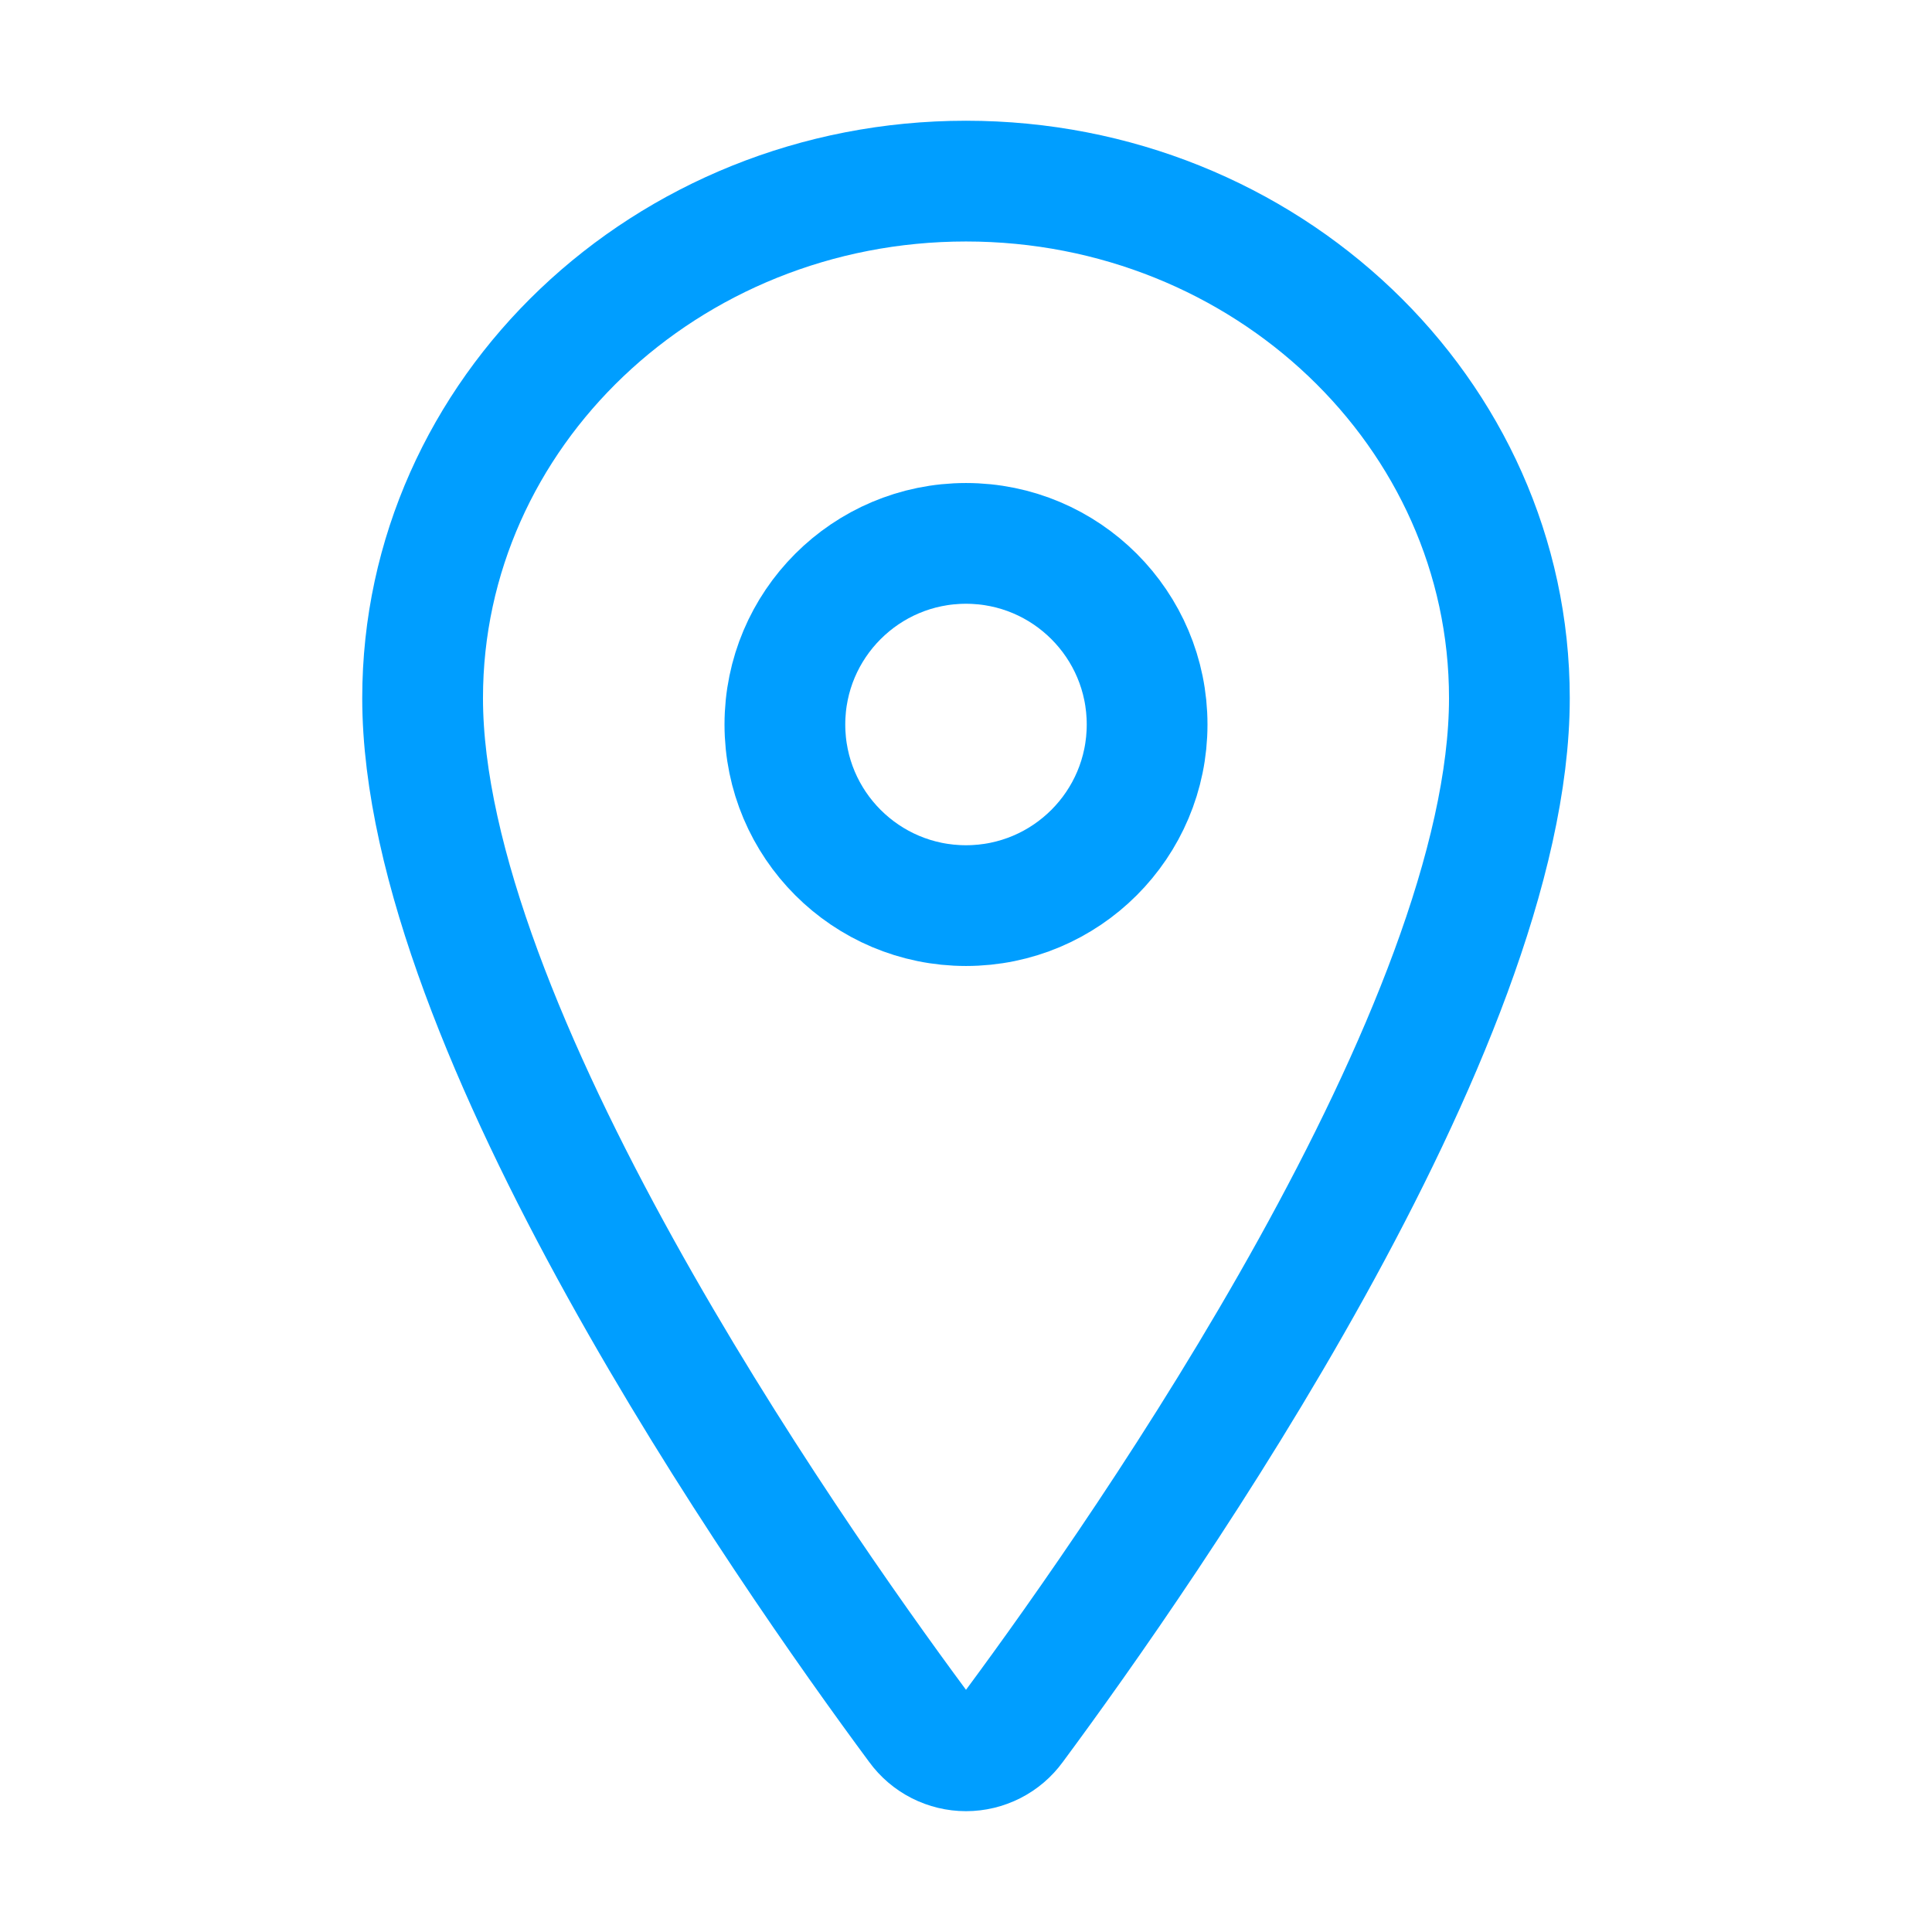
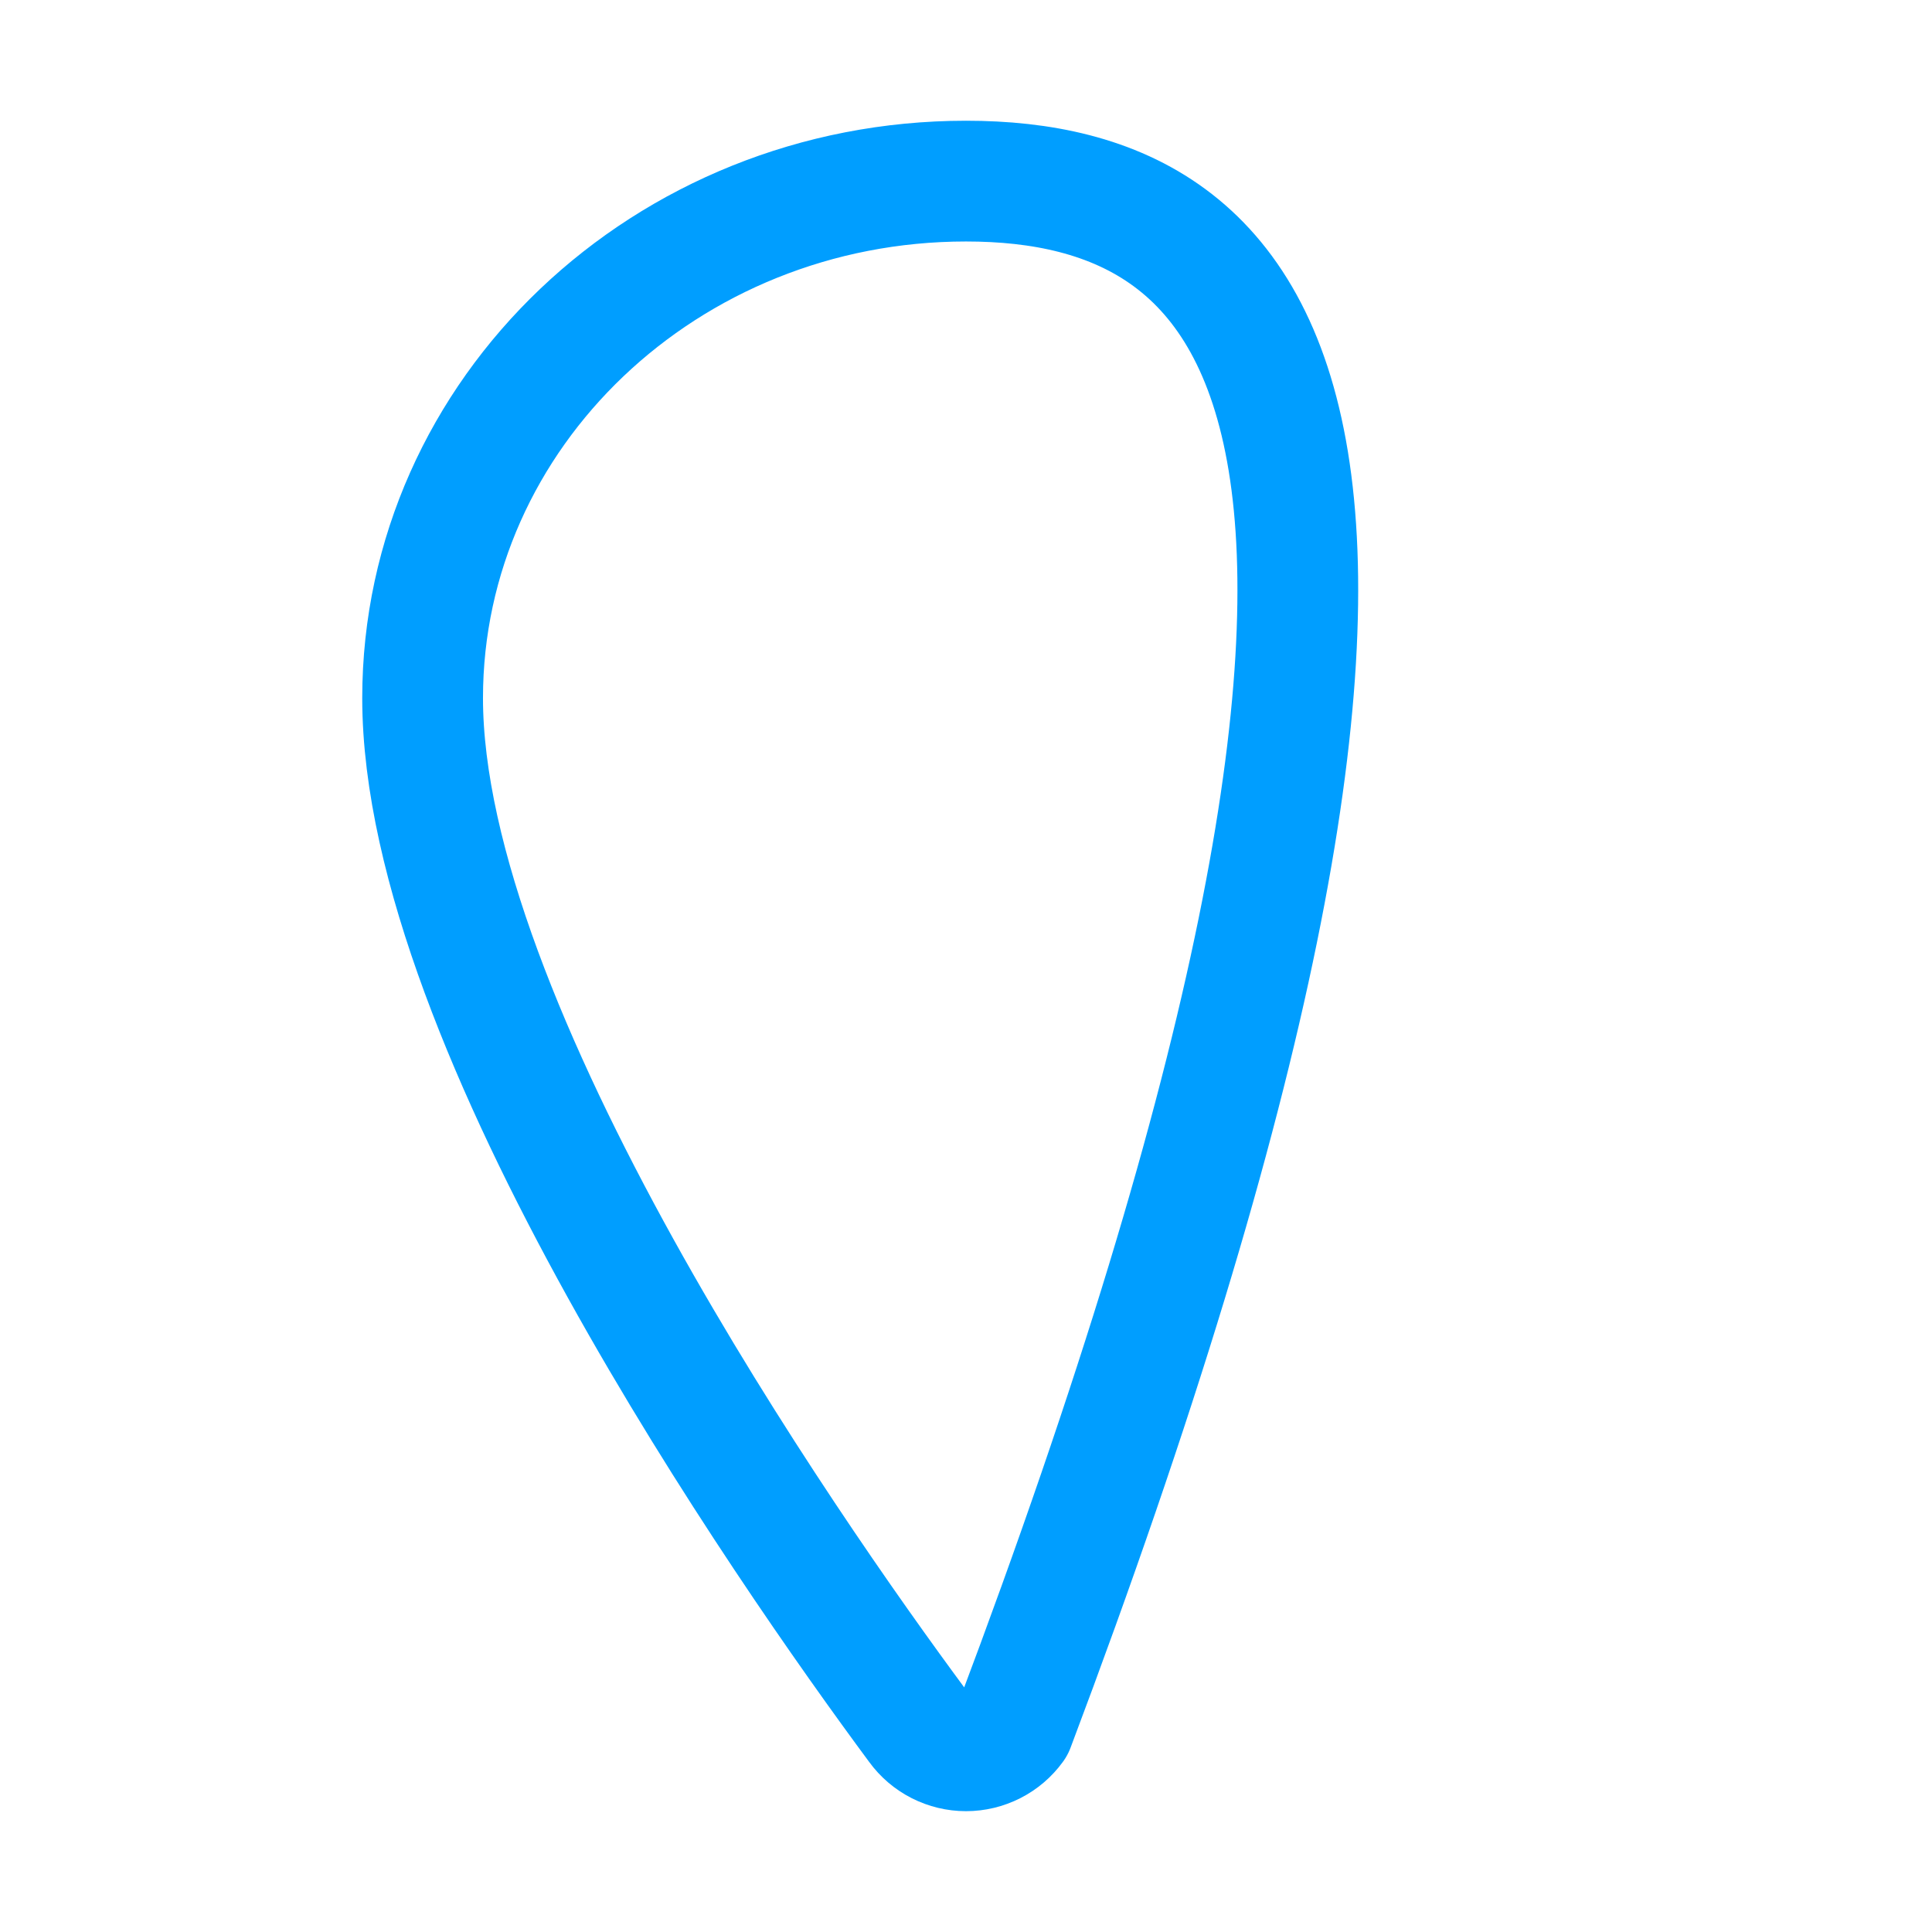
<svg xmlns="http://www.w3.org/2000/svg" width="70" height="70" viewBox="0 0 70 70" fill="none">
-   <path d="M35 6.562C24.131 6.562 15.312 14.956 15.312 25.293C15.312 37.188 28.438 56.037 33.257 62.547C33.457 62.822 33.719 63.046 34.022 63.2C34.325 63.354 34.66 63.435 35 63.435C35.34 63.435 35.675 63.354 35.978 63.2C36.281 63.046 36.543 62.822 36.743 62.547C41.562 56.04 54.688 37.197 54.688 25.293C54.688 14.956 45.869 6.562 35 6.562Z" stroke="#009EFF" stroke-width="4.375" stroke-linecap="round" stroke-linejoin="round" />
-   <path d="M35 32.812C38.624 32.812 41.562 29.874 41.562 26.25C41.562 22.626 38.624 19.688 35 19.688C31.376 19.688 28.438 22.626 28.438 26.25C28.438 29.874 31.376 32.812 35 32.812Z" stroke="#009EFF" stroke-width="4.375" stroke-linecap="round" stroke-linejoin="round" />
+   <path d="M35 6.562C24.131 6.562 15.312 14.956 15.312 25.293C15.312 37.188 28.438 56.037 33.257 62.547C33.457 62.822 33.719 63.046 34.022 63.2C34.325 63.354 34.66 63.435 35 63.435C35.34 63.435 35.675 63.354 35.978 63.2C36.281 63.046 36.543 62.822 36.743 62.547C54.688 14.956 45.869 6.562 35 6.562Z" stroke="#009EFF" stroke-width="4.375" stroke-linecap="round" stroke-linejoin="round" />
</svg>